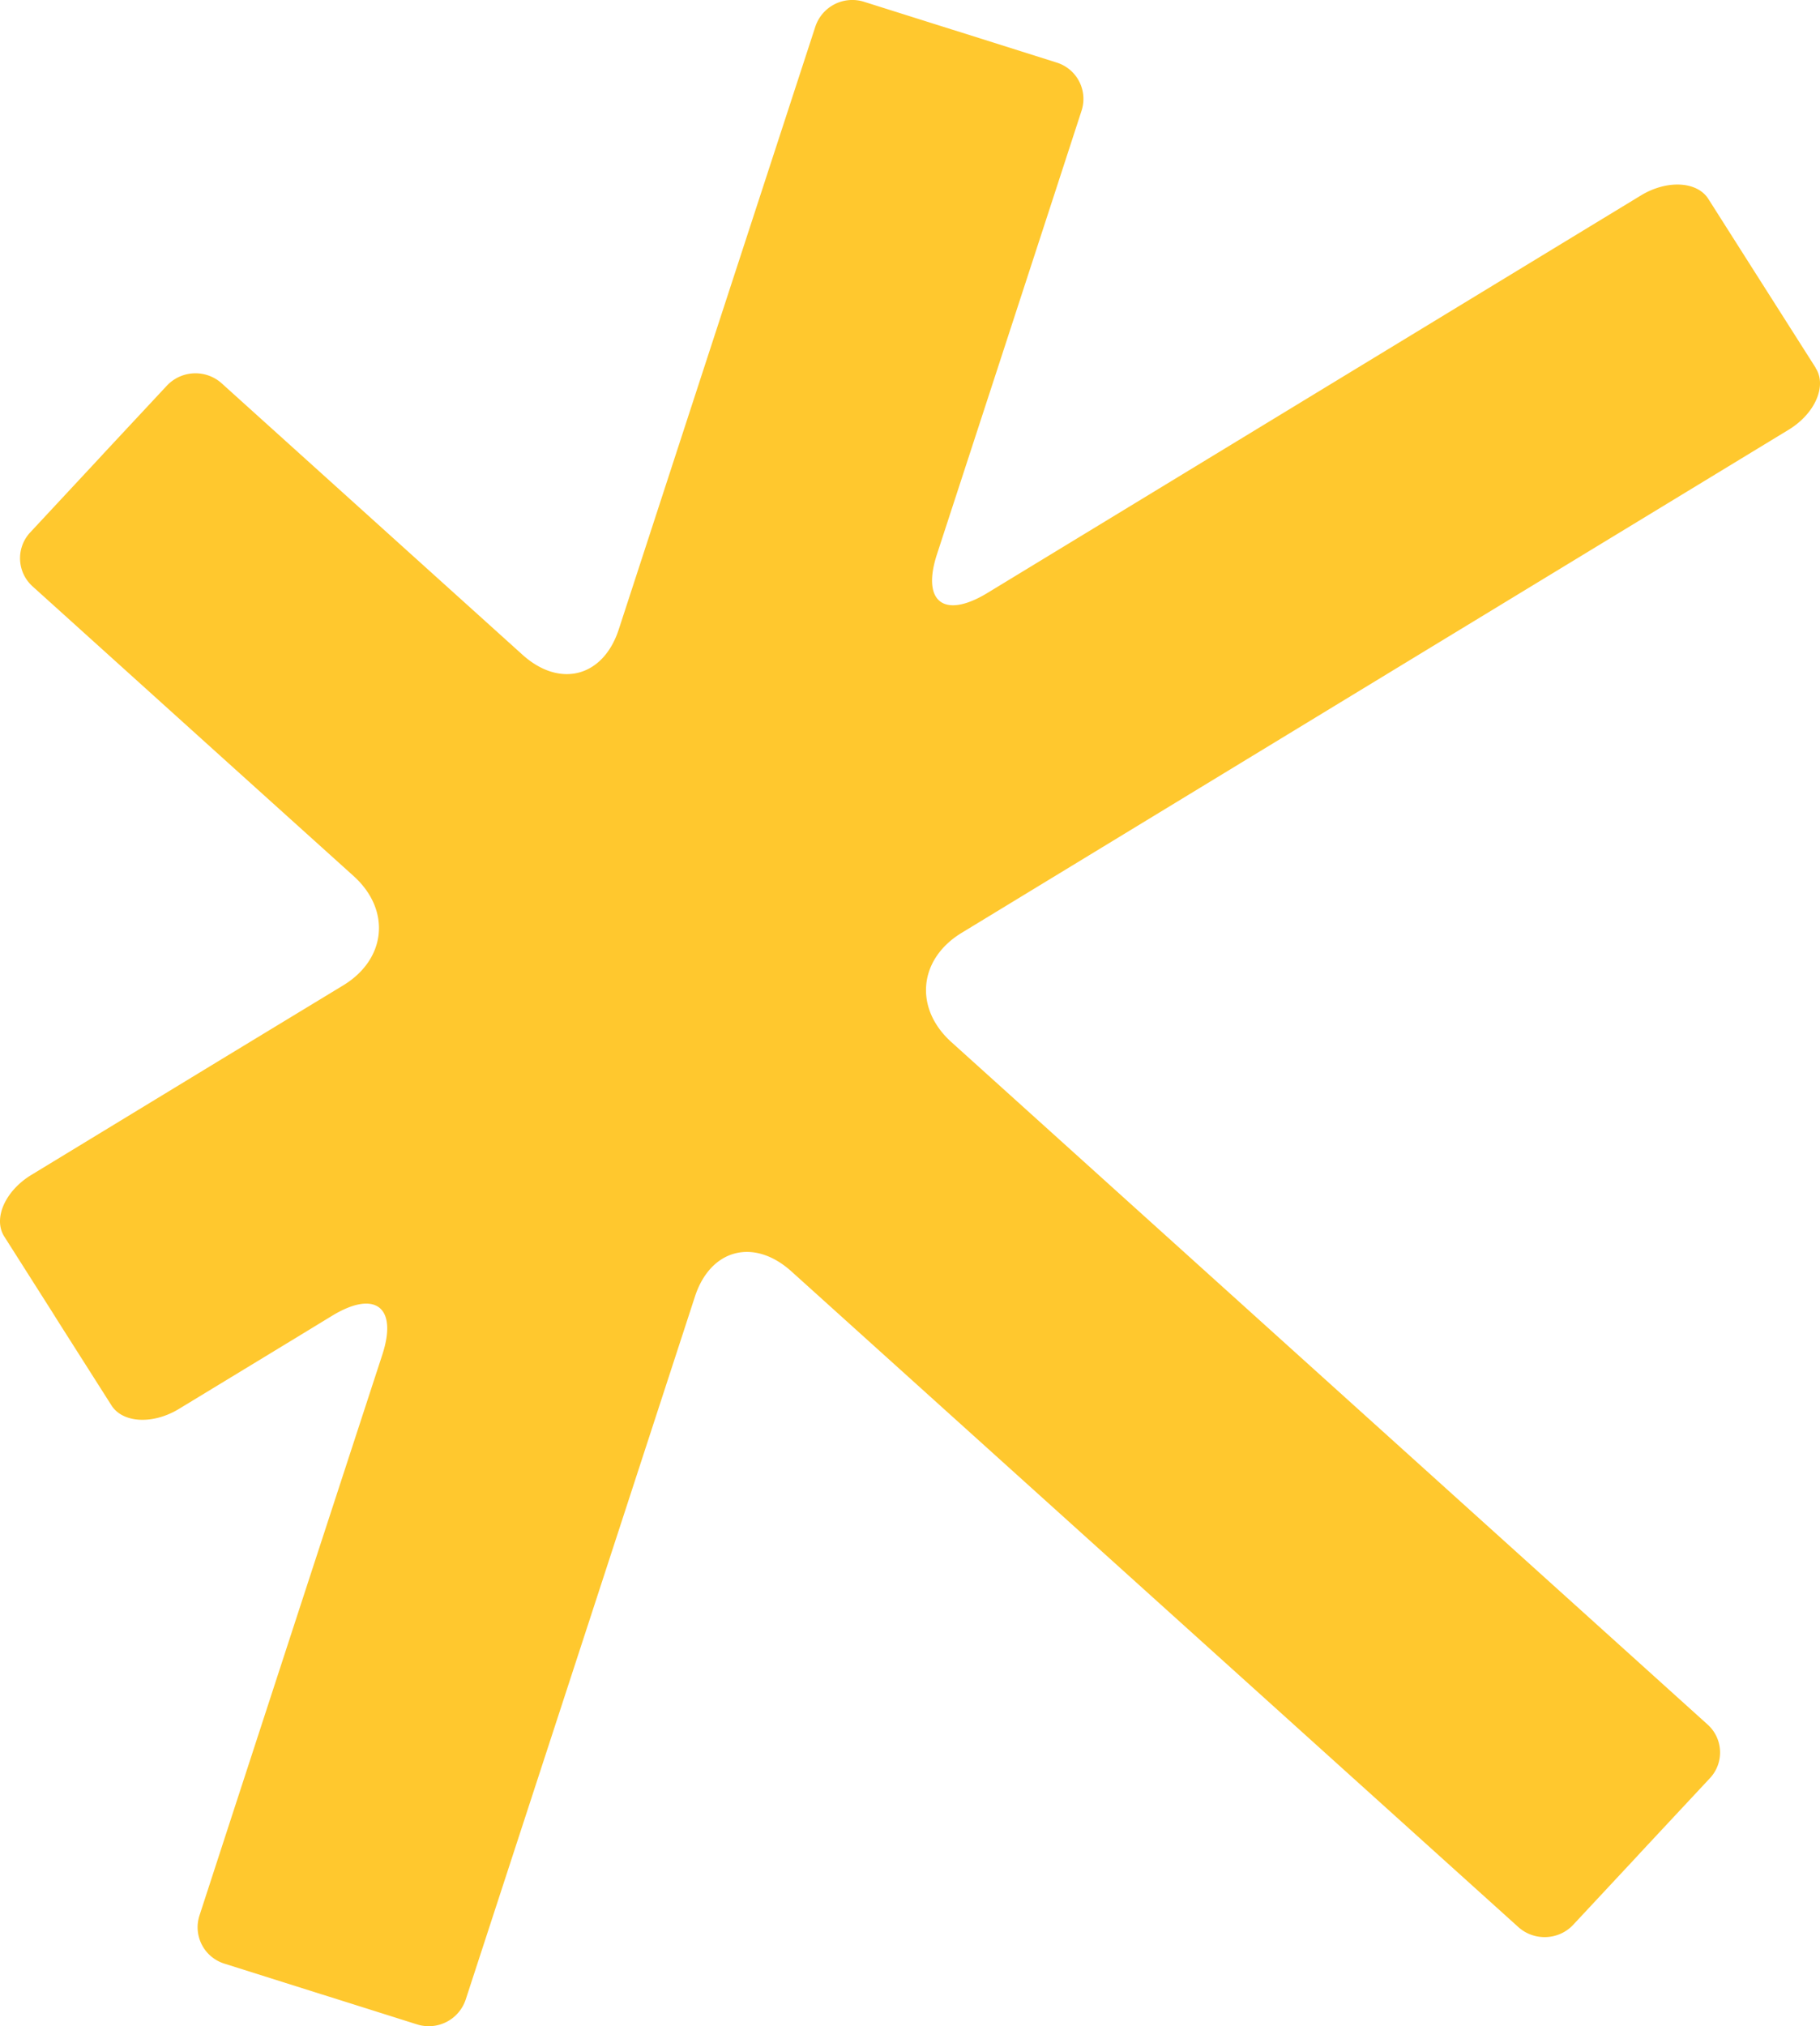
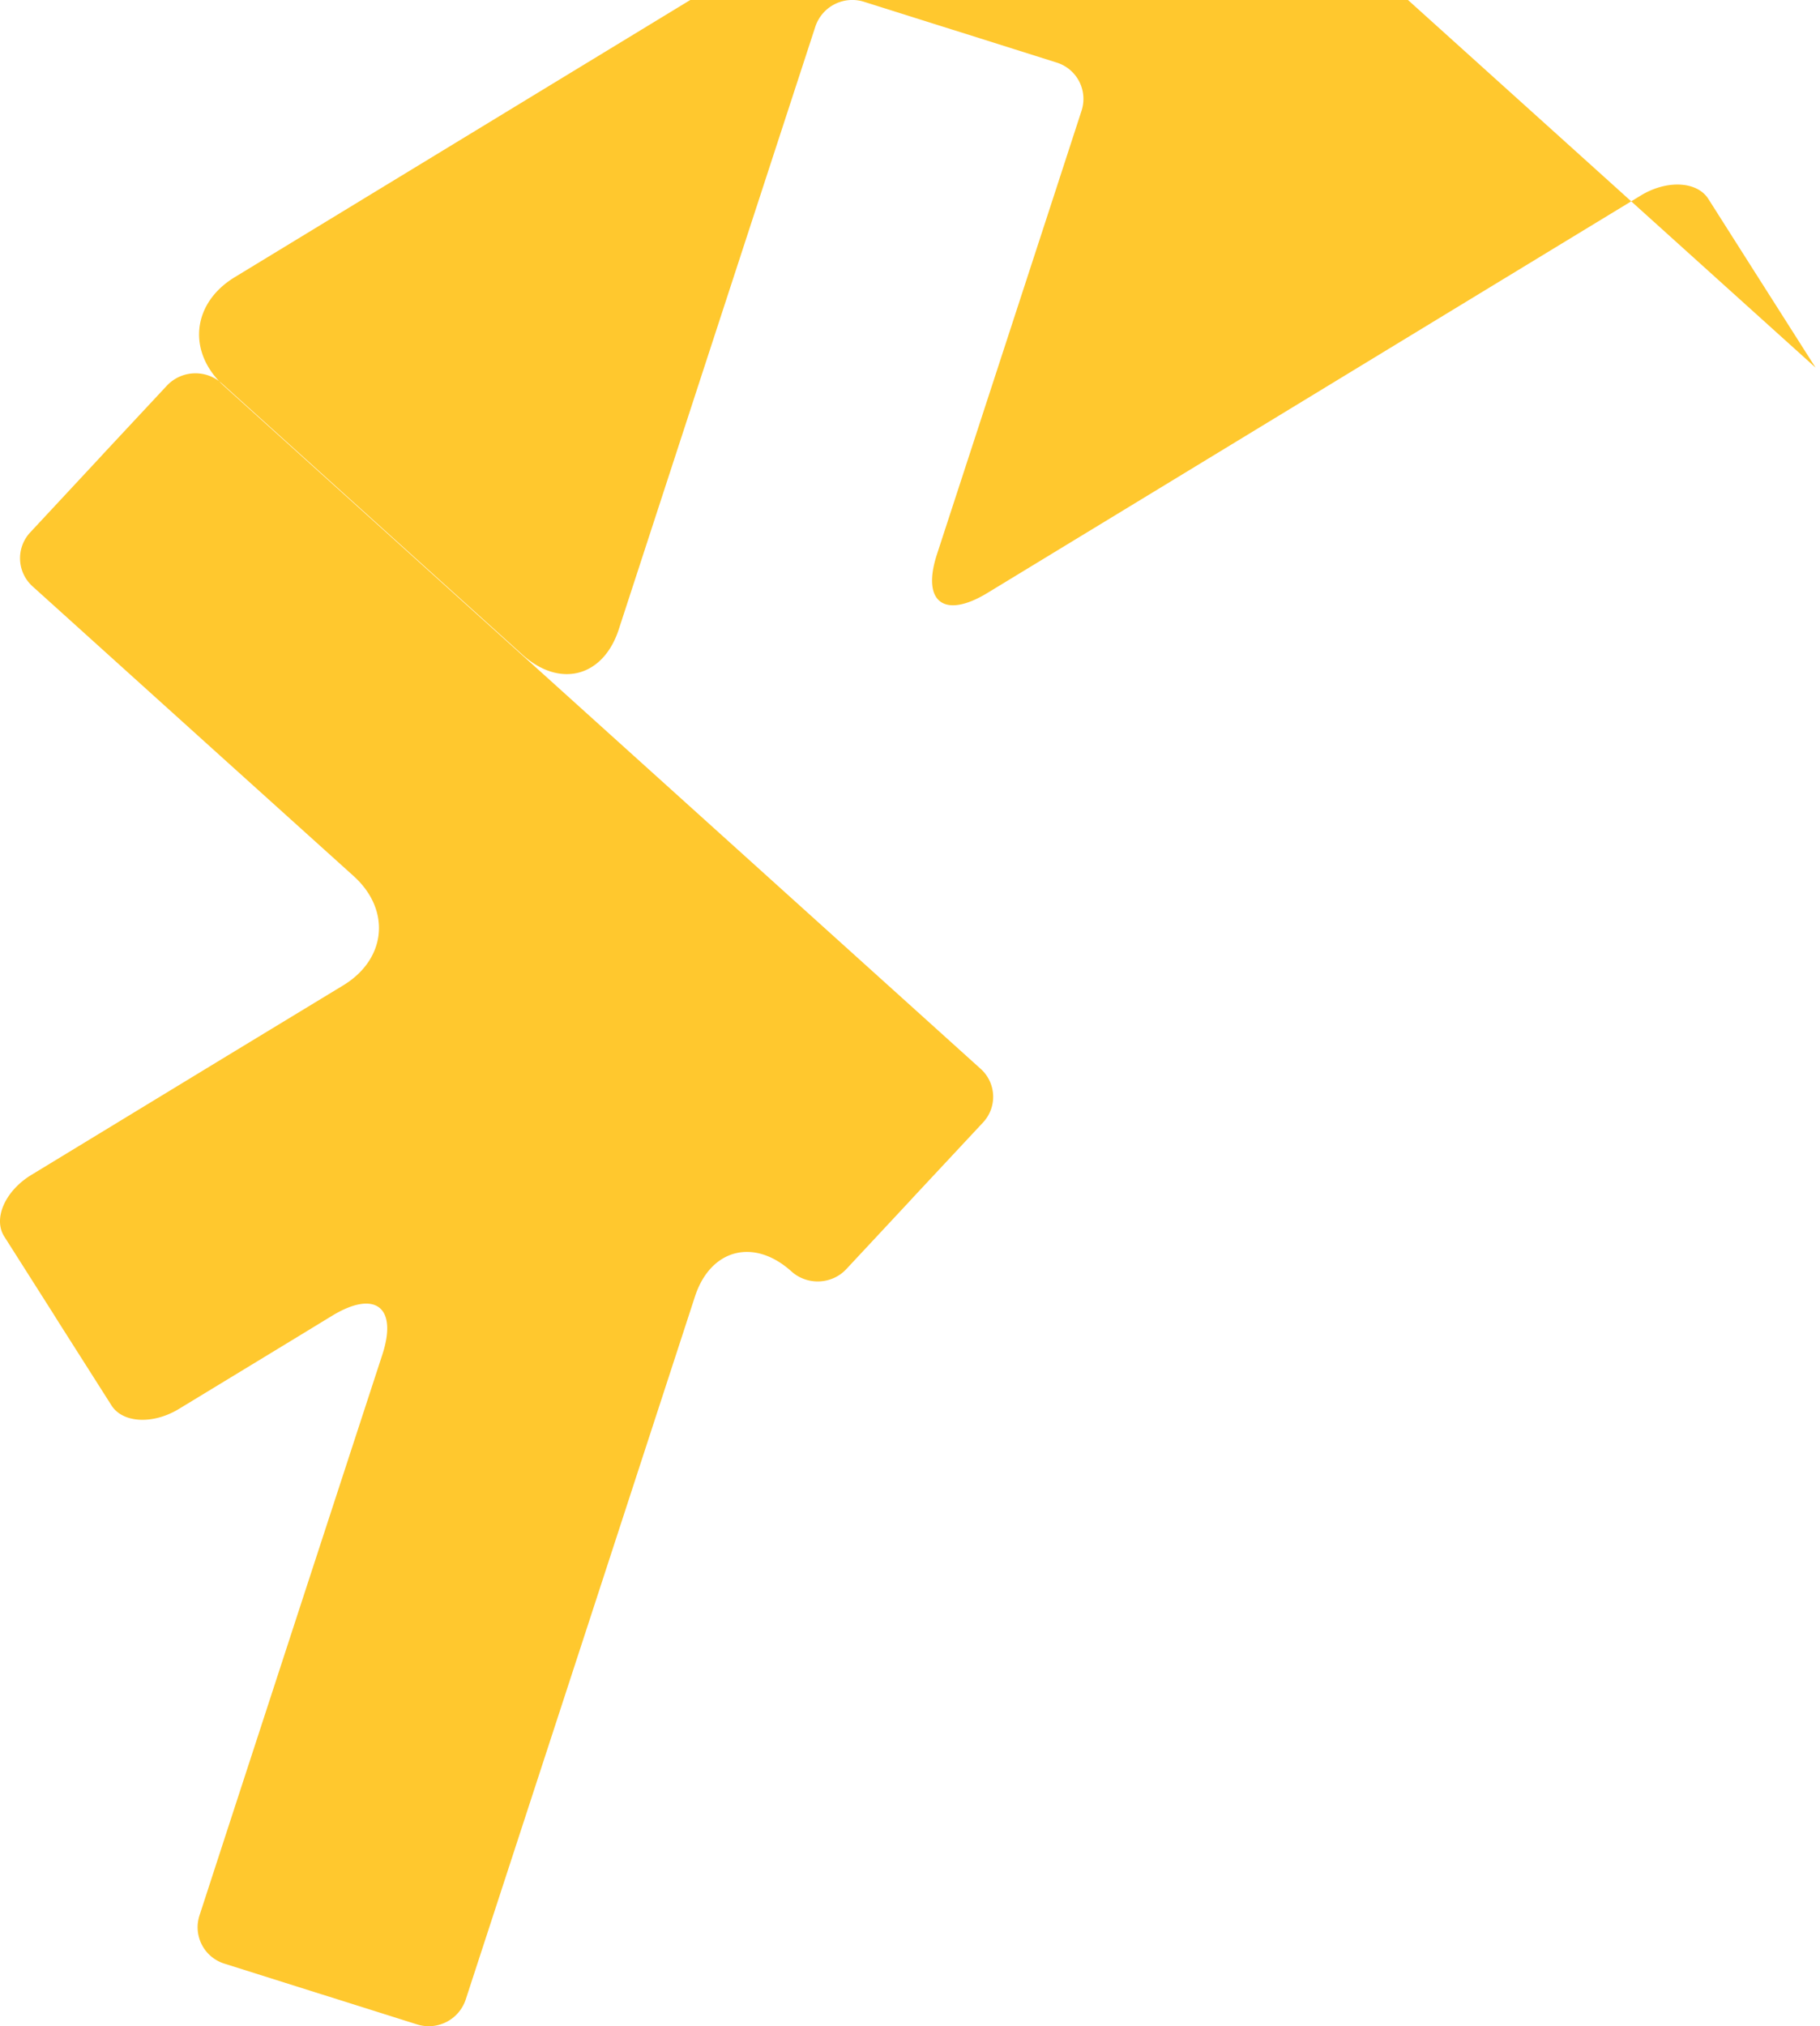
<svg xmlns="http://www.w3.org/2000/svg" width="62" height="69" viewBox="0 0 62 69" fill="none">
-   <path d="M61.848 12.518L60.02 9.644l-.156-.245-1.667-2.624c-.384-.607-1.422-.658-2.31-.112l-2.68 1.629-9.787 5.952-9.788 5.952c-1.474.893-2.242.301-1.713-1.322l1.984-6.08 1.983-6.08.96-2.95a1.296 1.296 0 00-.851-1.634l-3.281-1.036-.28-.087-2.997-.945a1.326 1.326 0 00-1.661.843l-3.832 11.741-2.866 8.79c-.53 1.624-2.01 2.007-3.282.858l-3.962-3.573-3.962-3.574-2.32-2.093a1.338 1.338 0 00-1.87.082l-2.129 2.282-.197.214L1.03 18.13a1.289 1.289 0 00.078 1.837l6.63 5.983 4.31 3.885c1.277 1.154 1.116 2.828-.358 3.722L7.713 35.97l-6.657 4.048c-.888.547-1.298 1.486-.909 2.093l1.667 2.624.156.25 1.827 2.874c.385.608 1.423.659 2.311.113l3.941-2.394 1.257-.766c1.474-.899 2.248-.301 1.718 1.322l-2.637 8.076-2.633 8.076-.96 2.95a1.296 1.296 0 00.851 1.634l3.282 1.036.28.087 2.996.945a1.326 1.326 0 001.661-.843l4.388-13.446 3.422-10.496c.53-1.623 2.01-2.006 3.286-.857l11.221 10.118 11.22 10.117 2.322 2.093c.54.486 1.376.45 1.869-.076l2.129-2.282.197-.214 2.331-2.497a1.278 1.278 0 00-.083-1.832l-14.04-12.666-11.719-10.572c-1.277-1.154-1.116-2.828.358-3.721l12.748-7.755 15.431-9.382c.888-.546 1.298-1.486.909-2.093l-.005-.016z" fill="#FFC82E" />
+   <path d="M61.848 12.518L60.02 9.644l-.156-.245-1.667-2.624c-.384-.607-1.422-.658-2.31-.112l-2.68 1.629-9.787 5.952-9.788 5.952c-1.474.893-2.242.301-1.713-1.322l1.984-6.08 1.983-6.08.96-2.95a1.296 1.296 0 00-.851-1.634l-3.281-1.036-.28-.087-2.997-.945a1.326 1.326 0 00-1.661.843l-3.832 11.741-2.866 8.79c-.53 1.624-2.01 2.007-3.282.858l-3.962-3.573-3.962-3.574-2.32-2.093a1.338 1.338 0 00-1.87.082l-2.129 2.282-.197.214L1.03 18.13a1.289 1.289 0 00.078 1.837l6.63 5.983 4.31 3.885c1.277 1.154 1.116 2.828-.358 3.722L7.713 35.97l-6.657 4.048c-.888.547-1.298 1.486-.909 2.093l1.667 2.624.156.25 1.827 2.874c.385.608 1.423.659 2.311.113l3.941-2.394 1.257-.766c1.474-.899 2.248-.301 1.718 1.322l-2.637 8.076-2.633 8.076-.96 2.95a1.296 1.296 0 00.851 1.634l3.282 1.036.28.087 2.996.945a1.326 1.326 0 001.661-.843l4.388-13.446 3.422-10.496c.53-1.623 2.01-2.006 3.286-.857c.54.486 1.376.45 1.869-.076l2.129-2.282.197-.214 2.331-2.497a1.278 1.278 0 00-.083-1.832l-14.04-12.666-11.719-10.572c-1.277-1.154-1.116-2.828.358-3.721l12.748-7.755 15.431-9.382c.888-.546 1.298-1.486.909-2.093l-.005-.016z" fill="#FFC82E" />
</svg>